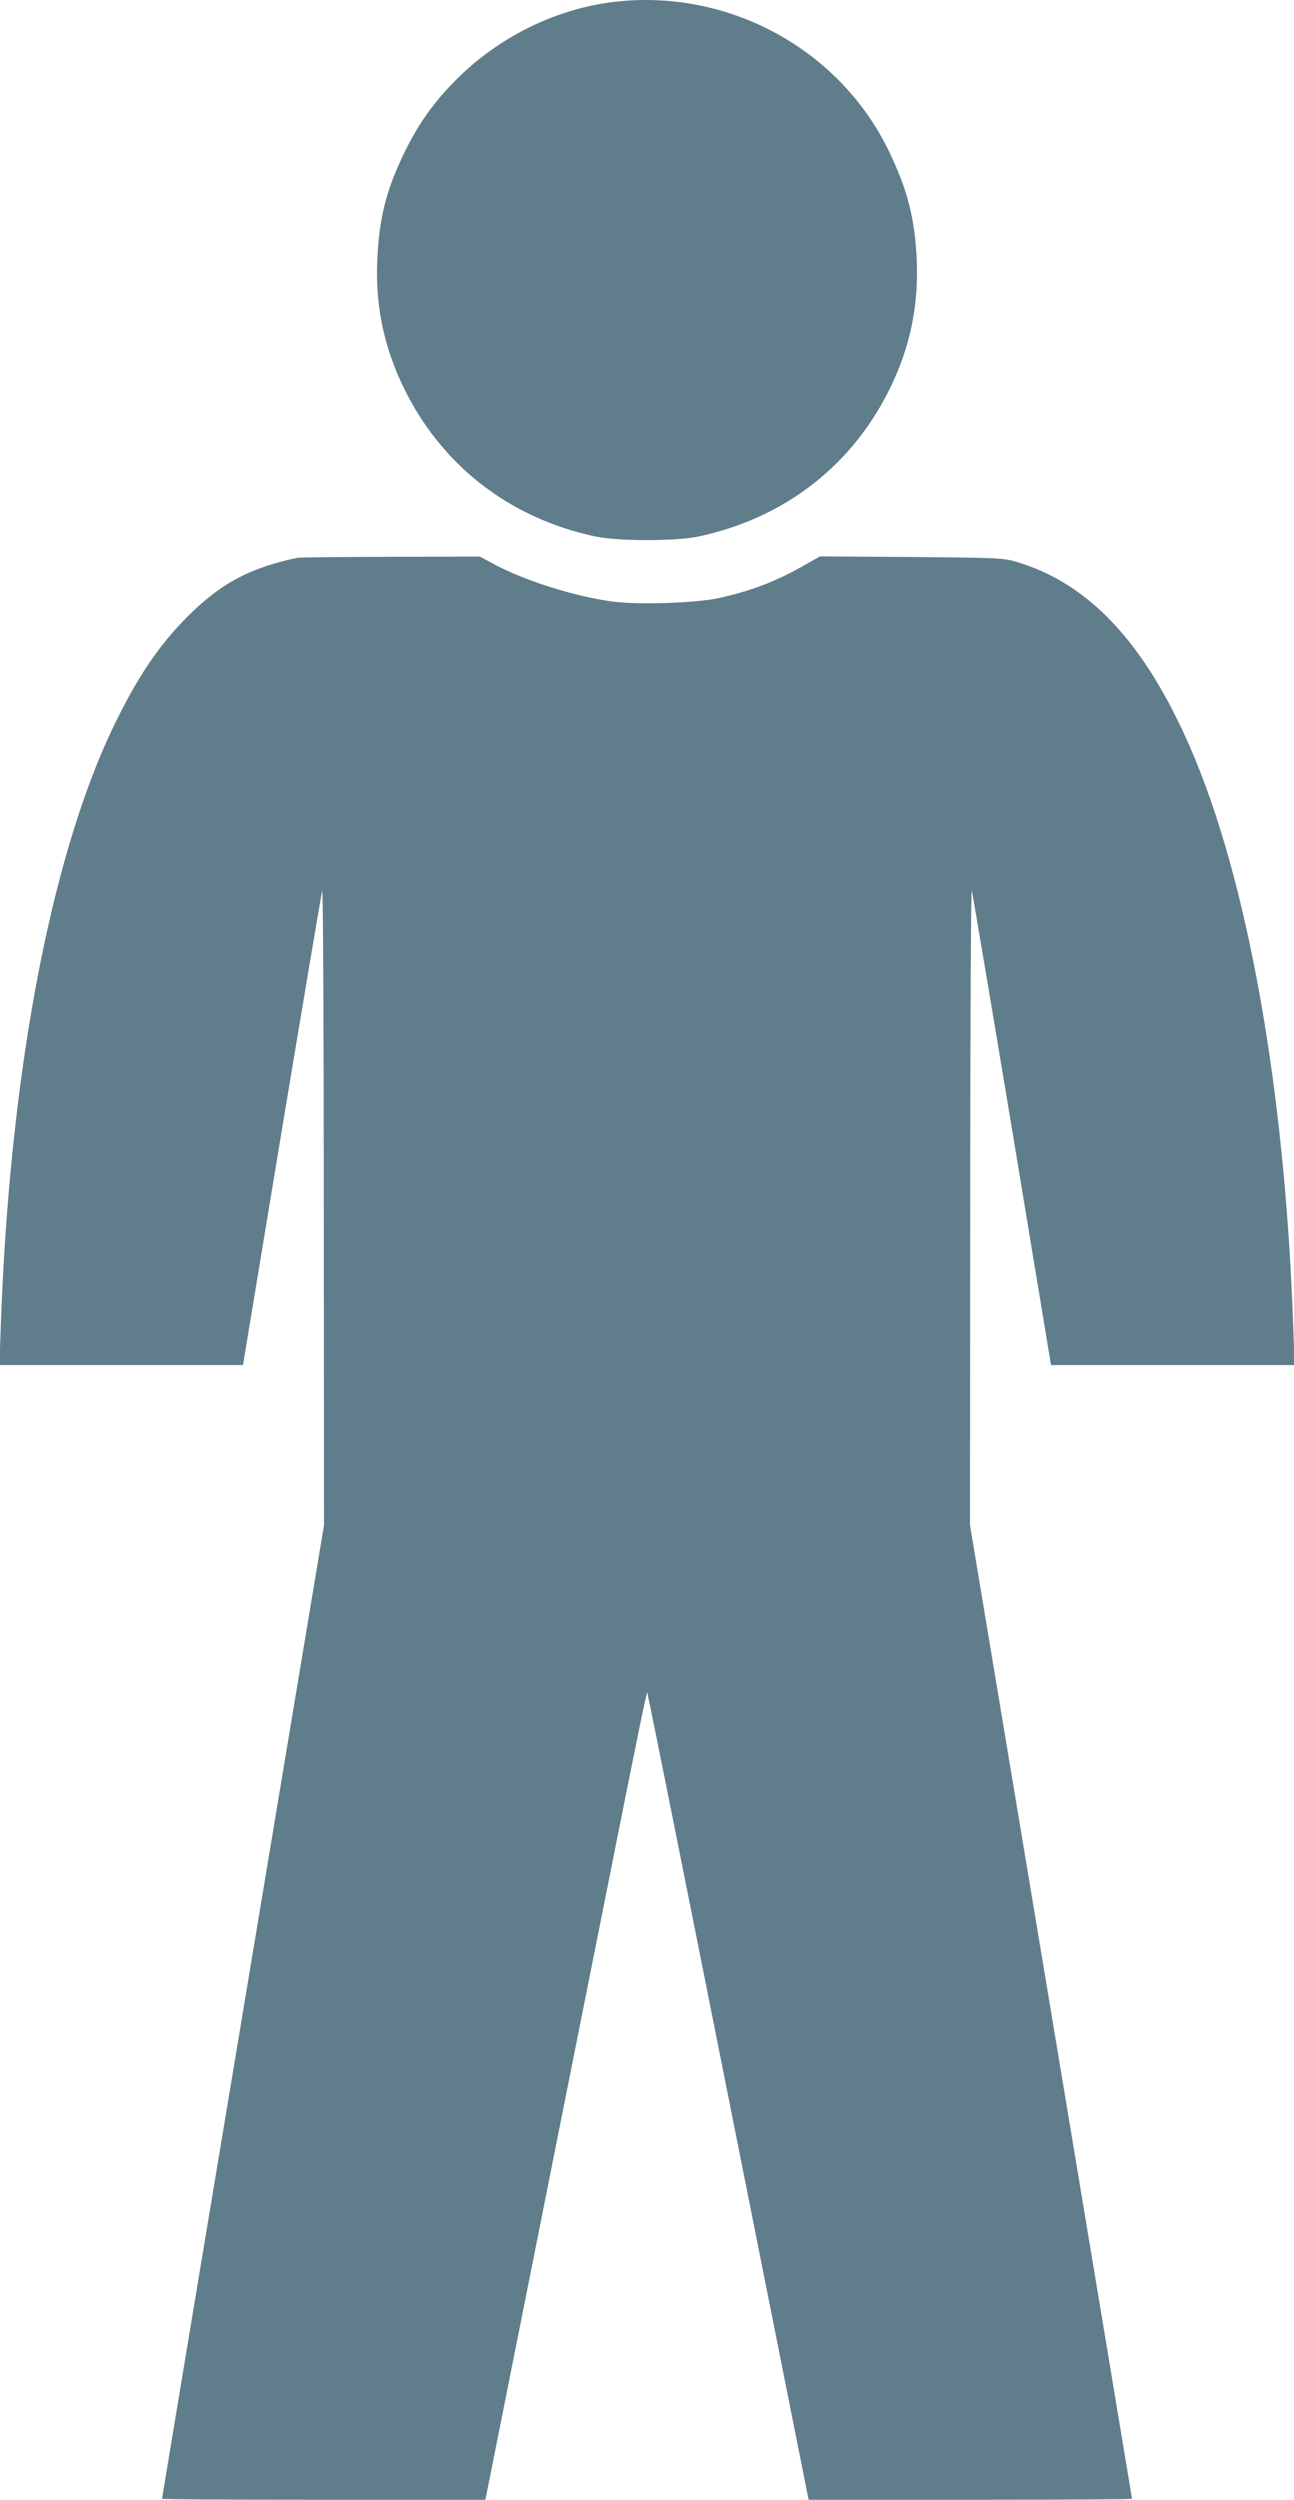
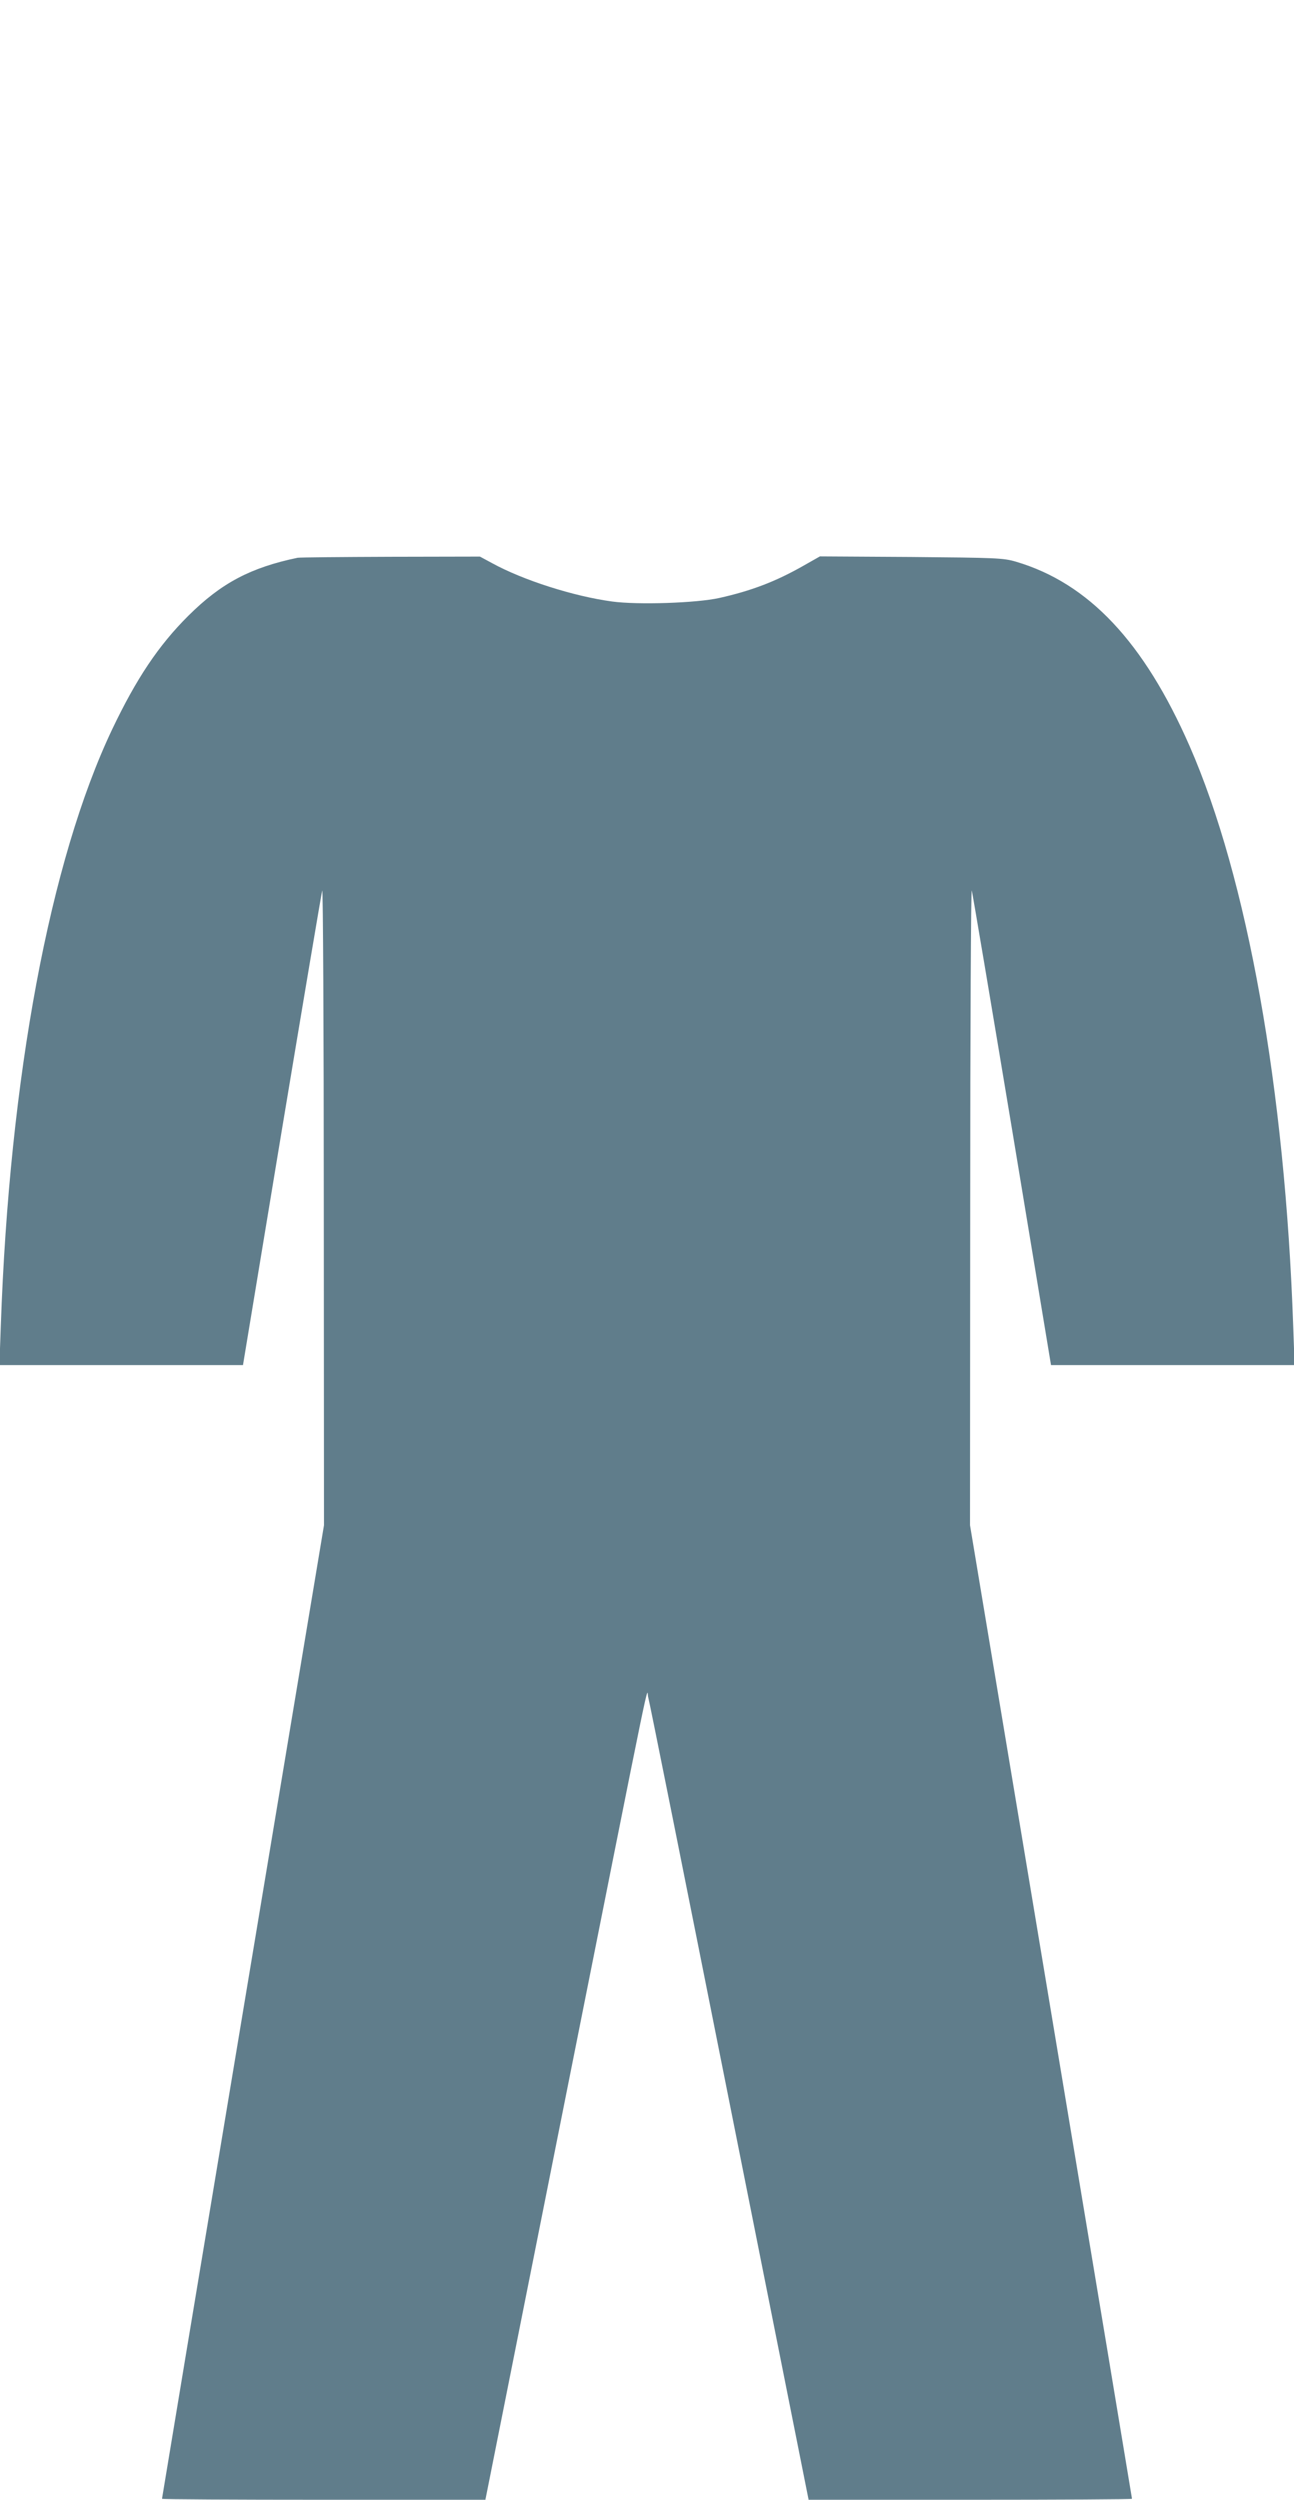
<svg xmlns="http://www.w3.org/2000/svg" version="1.0" width="663pt" height="1280pt" viewBox="0 0 663 1280" preserveAspectRatio="xMidYMid meet">
  <g transform="translate(0,1280) scale(0.1,-0.1)" fill="#607d8b" stroke="none">
-     <path d="M3135 12789 c-282 -36 -560 -170 -772 -372 -124 -119 -210 -235 -283 -382 -100 -201 -138 -349 -147 -570 -10 -227 33 -436 131 -641 193 -403 542 -676 986 -771 120 -25 410 -25 530 0 444 95 793 368 986 771 99 207 141 415 131 646 -10 216 -48 362 -147 565 -257 522 -830 828 -1415 754z" />
    <path d="M1525 9944 c-240 -50 -391 -129 -560 -297 -153 -152 -267 -323 -390 -581 -319 -671 -527 -1782 -571 -3058 l-7 -198 624 0 624 0 199 1203 c110 661 203 1213 207 1227 4 14 8 -712 8 -1613 l1 -1637 -415 -2490 c-228 -1369 -415 -2492 -415 -2495 0 -3 373 -5 829 -5 l828 0 402 2017 c473 2372 422 2125 432 2093 5 -14 191 -944 415 -2068 l407 -2042 828 0 c456 0 829 2 829 5 0 3 -187 1126 -415 2495 l-415 2490 1 1637 c0 901 4 1627 8 1613 4 -14 97 -566 207 -1227 l199 -1203 624 0 624 0 -7 198 c-42 1217 -235 2296 -531 2972 -234 533 -517 834 -890 944 -65 19 -101 20 -537 24 l-467 3 -83 -47 c-142 -81 -267 -129 -433 -166 -117 -26 -417 -36 -549 -18 -198 27 -455 109 -614 196 l-63 34 -457 -1 c-251 -1 -466 -3 -477 -5z" />
  </g>
</svg>